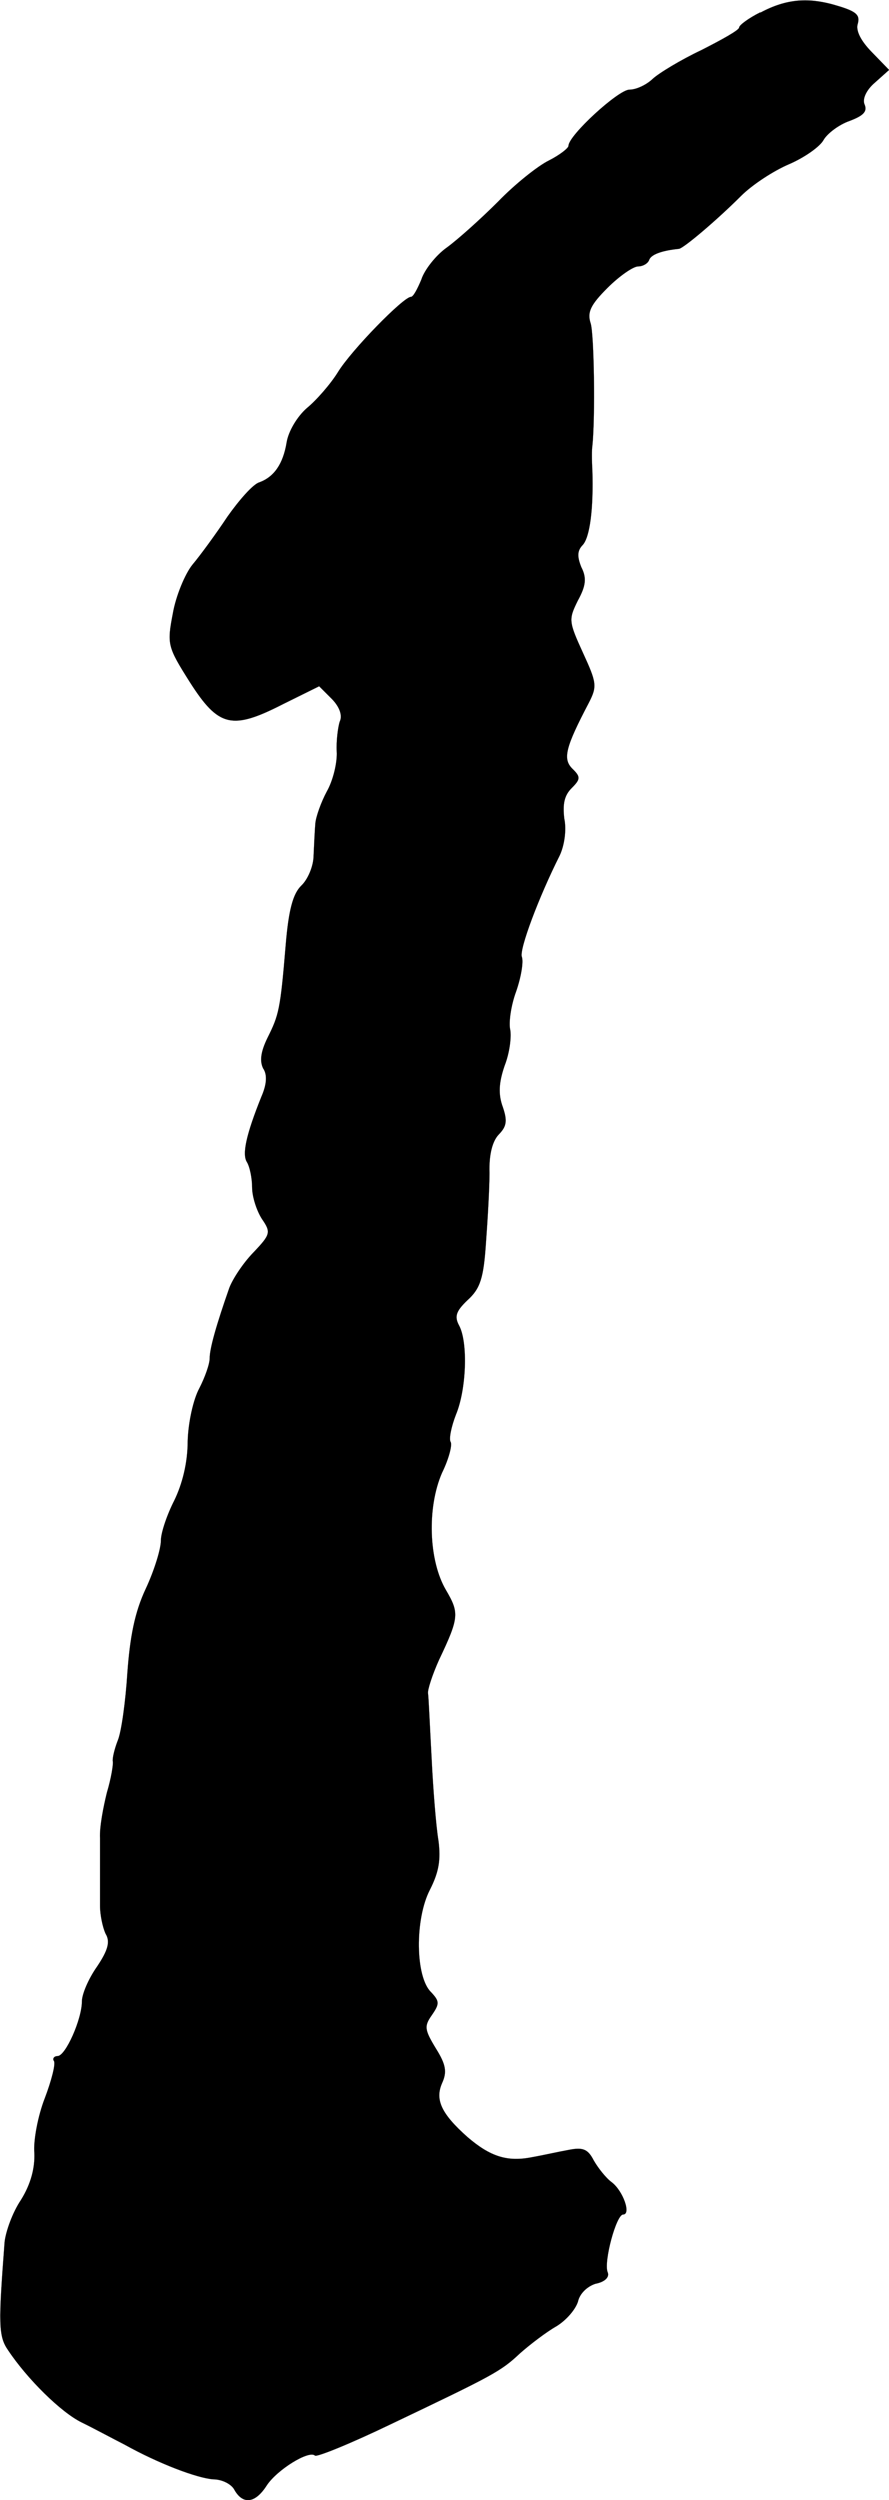
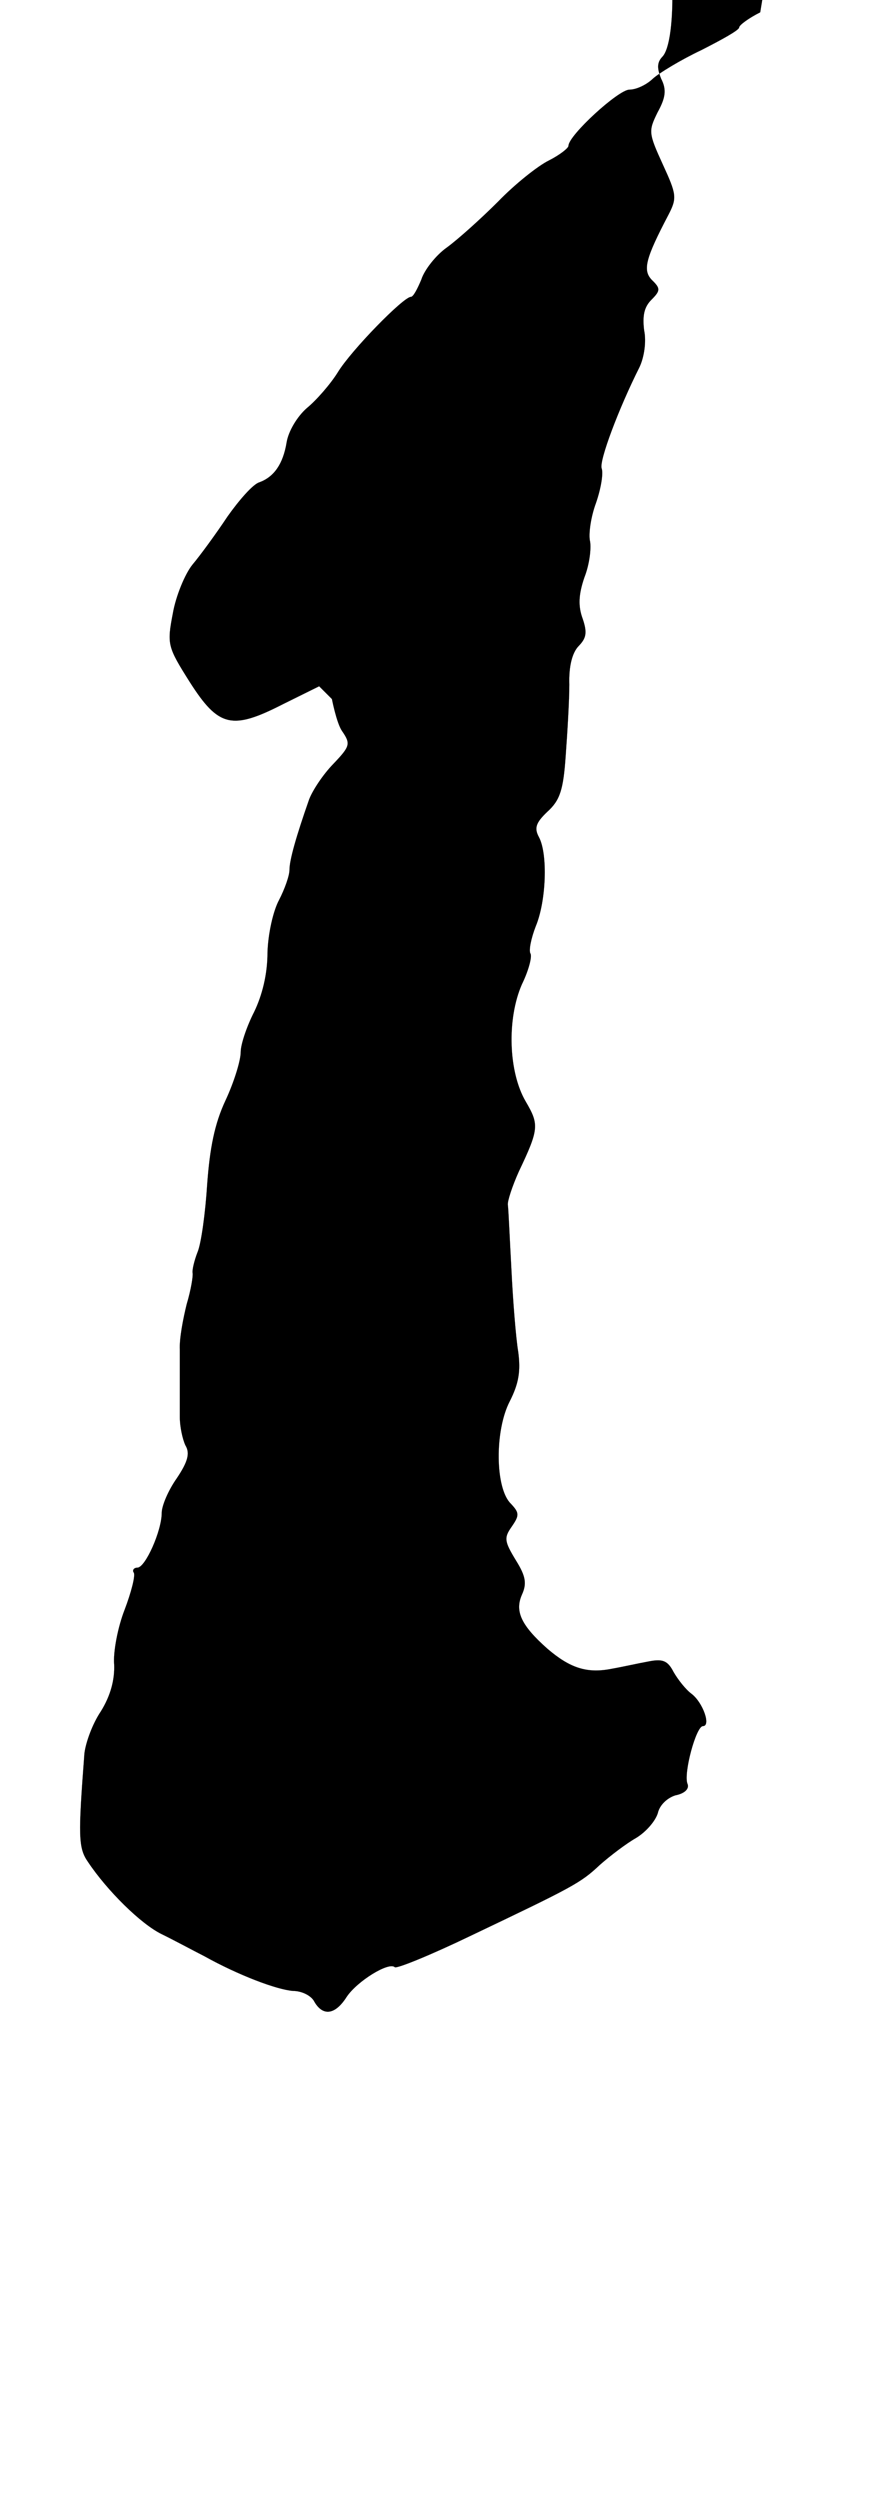
<svg xmlns="http://www.w3.org/2000/svg" version="1.1" width="4.122mm" height="11.59mm" viewBox="0 0 11.683 32.853">
  <defs>
    <style type="text/css">
      .c {
        stroke: #000;
        stroke-miterlimit: 10;
        stroke-width: .001px;
      }
    </style>
  </defs>
-   <path class="c" d="M9.991,.162c-.148,.074-.277,.168-.277,.199,0,.035-.227,.16-.496,.297-.273,.129-.562,.305-.641,.379-.082,.078-.215,.141-.305,.141-.145,0-.801,.602-.801,.738,0,.031-.117,.121-.254,.191-.145,.07-.449,.312-.672,.543-.227,.227-.527,.496-.672,.602-.145,.102-.297,.297-.336,.422-.051,.121-.105,.227-.137,.227-.098,0-.785,.703-.961,.992-.094,.152-.281,.367-.406,.469-.129,.113-.242,.305-.266,.449-.047,.289-.168,.457-.359,.527-.082,.023-.266,.234-.418,.449-.148,.223-.359,.512-.461,.633-.098,.121-.219,.414-.258,.641-.078,.406-.07,.438,.223,.902,.379,.594,.555,.633,1.227,.289l.473-.234,.168,.168c.102,.105,.141,.219,.102,.297-.023,.074-.047,.258-.039,.395,.008,.141-.047,.375-.129,.52-.078,.145-.145,.336-.152,.422-.008,.09-.016,.273-.023,.418,0,.145-.078,.32-.16,.398-.109,.105-.168,.312-.207,.785-.07,.848-.09,.918-.238,1.215-.09,.184-.105,.305-.059,.402,.059,.086,.047,.215-.023,.375-.199,.496-.254,.75-.191,.855,.039,.062,.07,.215,.07,.336s.059,.305,.129,.414c.121,.176,.113,.203-.113,.441-.133,.137-.27,.344-.316,.465-.168,.48-.258,.793-.258,.926,0,.074-.062,.25-.137,.395-.078,.145-.145,.445-.152,.695,0,.281-.07,.559-.176,.777-.094,.184-.176,.422-.176,.527,0,.109-.086,.391-.199,.633-.145,.309-.207,.629-.242,1.109-.023,.367-.078,.77-.125,.883-.043,.109-.074,.238-.066,.277s-.023,.227-.078,.41c-.047,.191-.098,.453-.09,.598v.891c0,.117,.035,.285,.074,.367,.062,.102,.031,.215-.113,.43-.113,.16-.199,.363-.199,.457,0,.234-.215,.719-.32,.719-.047,0-.07,.035-.047,.066,.023,.039-.035,.262-.121,.488-.09,.23-.152,.559-.137,.719,.008,.199-.047,.41-.176,.617-.113,.168-.199,.414-.215,.551-.082,1.082-.082,1.242,.047,1.426,.25,.375,.695,.816,.969,.949,.152,.074,.406,.211,.559,.289,.449,.25,.953,.441,1.168,.457,.113,0,.242,.062,.281,.145,.113,.191,.273,.168,.422-.066,.137-.207,.555-.465,.633-.391,.023,.023,.473-.16,.992-.41,1.352-.645,1.449-.695,1.703-.934,.137-.121,.348-.281,.473-.352,.137-.082,.258-.227,.289-.328,.023-.105,.121-.199,.23-.234,.121-.023,.188-.086,.16-.152-.055-.133,.113-.758,.203-.758,.109,0,0-.312-.152-.426-.074-.055-.176-.184-.234-.285-.078-.152-.145-.176-.336-.137-.129,.023-.336,.07-.473,.094-.328,.066-.551-.008-.848-.262-.352-.312-.43-.496-.336-.711,.066-.145,.051-.242-.078-.449-.152-.25-.16-.297-.059-.441,.105-.152,.105-.184-.008-.305-.207-.199-.215-.957-.016-1.344,.121-.238,.145-.398,.113-.648-.031-.184-.07-.672-.09-1.086-.023-.418-.039-.801-.047-.848s.059-.25,.145-.441c.266-.559,.266-.617,.09-.918-.227-.387-.25-1.082-.051-1.539,.09-.184,.137-.367,.113-.406s.008-.199,.07-.359c.137-.328,.16-.945,.043-1.168-.066-.121-.043-.191,.109-.336,.168-.152,.211-.289,.242-.746,.023-.312,.047-.727,.047-.926-.008-.242,.039-.418,.121-.504,.102-.105,.117-.176,.055-.359-.062-.168-.055-.32,.023-.547,.066-.168,.09-.375,.074-.469-.023-.09,.008-.32,.078-.508,.066-.191,.098-.391,.074-.453-.035-.098,.223-.785,.496-1.328,.062-.129,.094-.336,.062-.488-.023-.191,0-.305,.098-.402,.117-.117,.117-.148,.008-.254-.129-.129-.09-.281,.215-.863,.113-.219,.105-.266-.074-.656-.191-.418-.191-.441-.07-.688,.105-.191,.121-.297,.047-.441-.055-.137-.055-.215,.016-.289,.098-.102,.145-.488,.129-.984-.008-.133-.008-.277,0-.32,.039-.375,.023-1.477-.023-1.613-.047-.145,0-.242,.223-.465,.152-.152,.336-.281,.402-.281,.062,0,.129-.039,.145-.086,.023-.066,.152-.121,.391-.145,.062-.008,.496-.375,.816-.695,.145-.145,.422-.328,.633-.418,.199-.086,.406-.23,.453-.32,.051-.086,.203-.199,.336-.246,.176-.066,.242-.121,.203-.215-.035-.074,.023-.195,.133-.289l.188-.168-.227-.234c-.145-.148-.215-.285-.184-.375,.031-.113-.023-.16-.254-.23-.387-.121-.684-.098-1.027,.086Z" />
+   <path class="c" d="M9.991,.162c-.148,.074-.277,.168-.277,.199,0,.035-.227,.16-.496,.297-.273,.129-.562,.305-.641,.379-.082,.078-.215,.141-.305,.141-.145,0-.801,.602-.801,.738,0,.031-.117,.121-.254,.191-.145,.07-.449,.312-.672,.543-.227,.227-.527,.496-.672,.602-.145,.102-.297,.297-.336,.422-.051,.121-.105,.227-.137,.227-.098,0-.785,.703-.961,.992-.094,.152-.281,.367-.406,.469-.129,.113-.242,.305-.266,.449-.047,.289-.168,.457-.359,.527-.082,.023-.266,.234-.418,.449-.148,.223-.359,.512-.461,.633-.098,.121-.219,.414-.258,.641-.078,.406-.07,.438,.223,.902,.379,.594,.555,.633,1.227,.289l.473-.234,.168,.168s.059,.305,.129,.414c.121,.176,.113,.203-.113,.441-.133,.137-.27,.344-.316,.465-.168,.48-.258,.793-.258,.926,0,.074-.062,.25-.137,.395-.078,.145-.145,.445-.152,.695,0,.281-.07,.559-.176,.777-.094,.184-.176,.422-.176,.527,0,.109-.086,.391-.199,.633-.145,.309-.207,.629-.242,1.109-.023,.367-.078,.77-.125,.883-.043,.109-.074,.238-.066,.277s-.023,.227-.078,.41c-.047,.191-.098,.453-.09,.598v.891c0,.117,.035,.285,.074,.367,.062,.102,.031,.215-.113,.43-.113,.16-.199,.363-.199,.457,0,.234-.215,.719-.32,.719-.047,0-.07,.035-.047,.066,.023,.039-.035,.262-.121,.488-.09,.23-.152,.559-.137,.719,.008,.199-.047,.41-.176,.617-.113,.168-.199,.414-.215,.551-.082,1.082-.082,1.242,.047,1.426,.25,.375,.695,.816,.969,.949,.152,.074,.406,.211,.559,.289,.449,.25,.953,.441,1.168,.457,.113,0,.242,.062,.281,.145,.113,.191,.273,.168,.422-.066,.137-.207,.555-.465,.633-.391,.023,.023,.473-.16,.992-.41,1.352-.645,1.449-.695,1.703-.934,.137-.121,.348-.281,.473-.352,.137-.082,.258-.227,.289-.328,.023-.105,.121-.199,.23-.234,.121-.023,.188-.086,.16-.152-.055-.133,.113-.758,.203-.758,.109,0,0-.312-.152-.426-.074-.055-.176-.184-.234-.285-.078-.152-.145-.176-.336-.137-.129,.023-.336,.07-.473,.094-.328,.066-.551-.008-.848-.262-.352-.312-.43-.496-.336-.711,.066-.145,.051-.242-.078-.449-.152-.25-.16-.297-.059-.441,.105-.152,.105-.184-.008-.305-.207-.199-.215-.957-.016-1.344,.121-.238,.145-.398,.113-.648-.031-.184-.07-.672-.09-1.086-.023-.418-.039-.801-.047-.848s.059-.25,.145-.441c.266-.559,.266-.617,.09-.918-.227-.387-.25-1.082-.051-1.539,.09-.184,.137-.367,.113-.406s.008-.199,.07-.359c.137-.328,.16-.945,.043-1.168-.066-.121-.043-.191,.109-.336,.168-.152,.211-.289,.242-.746,.023-.312,.047-.727,.047-.926-.008-.242,.039-.418,.121-.504,.102-.105,.117-.176,.055-.359-.062-.168-.055-.32,.023-.547,.066-.168,.09-.375,.074-.469-.023-.09,.008-.32,.078-.508,.066-.191,.098-.391,.074-.453-.035-.098,.223-.785,.496-1.328,.062-.129,.094-.336,.062-.488-.023-.191,0-.305,.098-.402,.117-.117,.117-.148,.008-.254-.129-.129-.09-.281,.215-.863,.113-.219,.105-.266-.074-.656-.191-.418-.191-.441-.07-.688,.105-.191,.121-.297,.047-.441-.055-.137-.055-.215,.016-.289,.098-.102,.145-.488,.129-.984-.008-.133-.008-.277,0-.32,.039-.375,.023-1.477-.023-1.613-.047-.145,0-.242,.223-.465,.152-.152,.336-.281,.402-.281,.062,0,.129-.039,.145-.086,.023-.066,.152-.121,.391-.145,.062-.008,.496-.375,.816-.695,.145-.145,.422-.328,.633-.418,.199-.086,.406-.23,.453-.32,.051-.086,.203-.199,.336-.246,.176-.066,.242-.121,.203-.215-.035-.074,.023-.195,.133-.289l.188-.168-.227-.234c-.145-.148-.215-.285-.184-.375,.031-.113-.023-.16-.254-.23-.387-.121-.684-.098-1.027,.086Z" />
</svg>